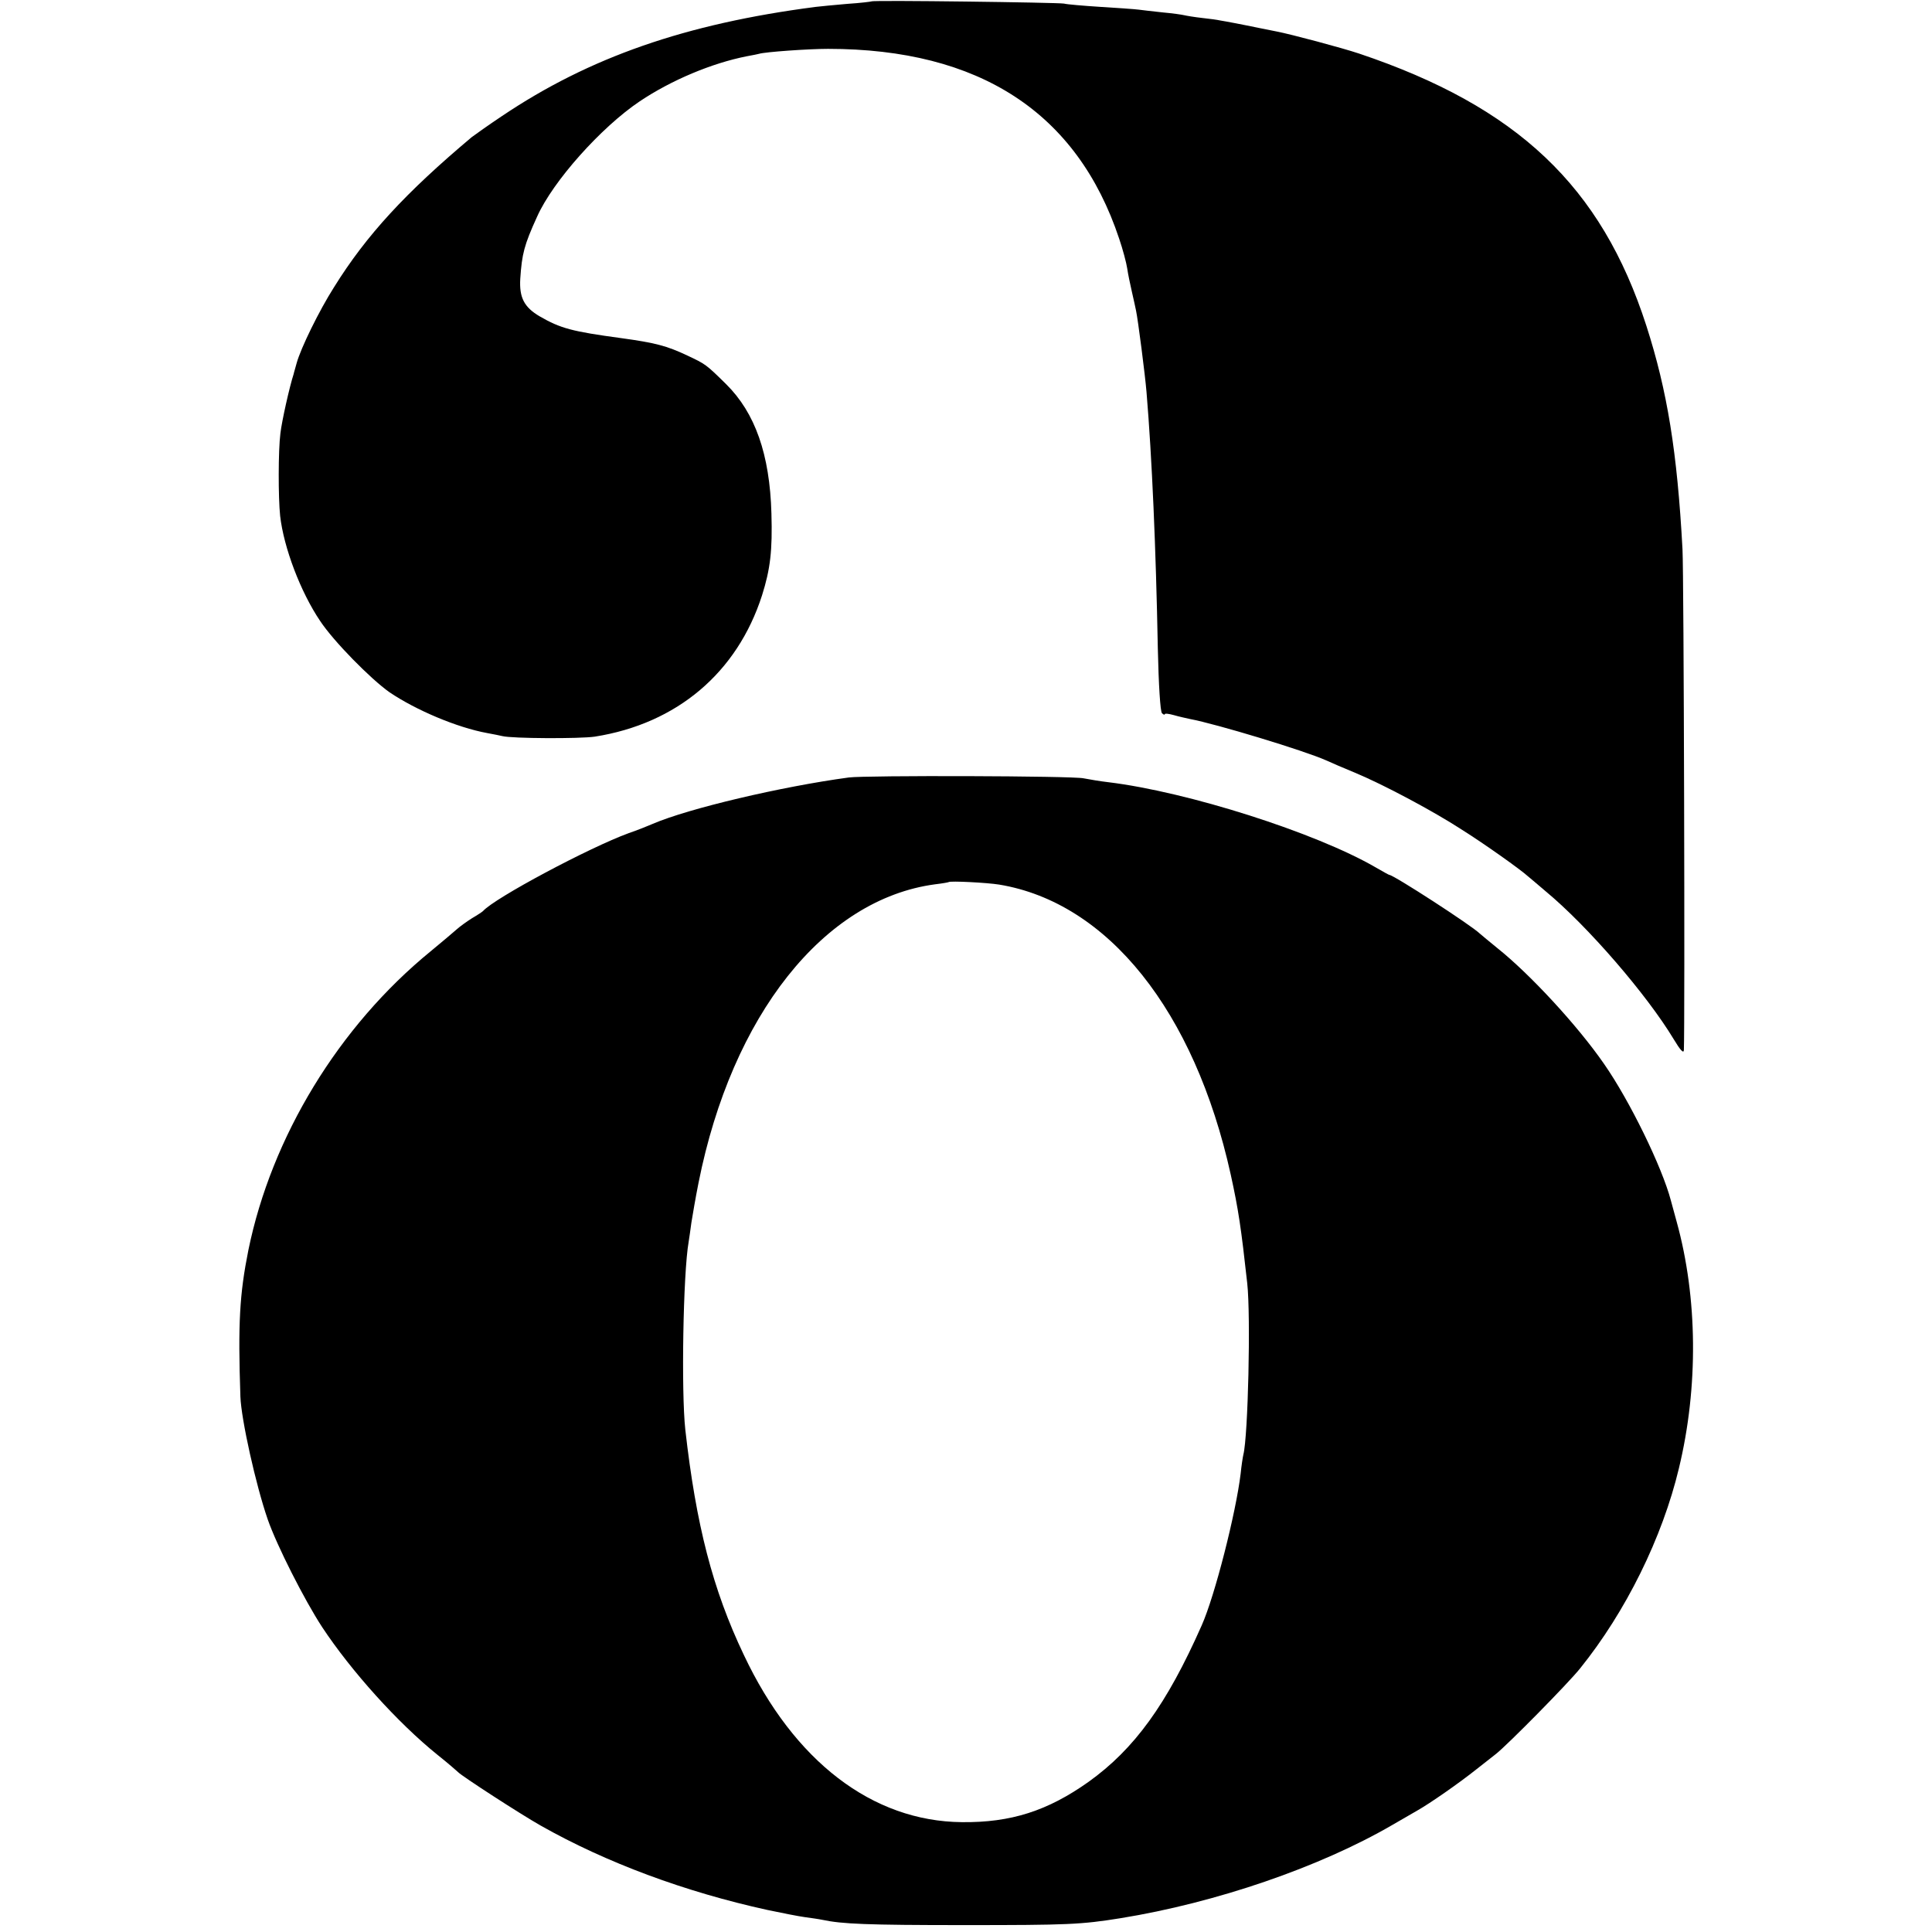
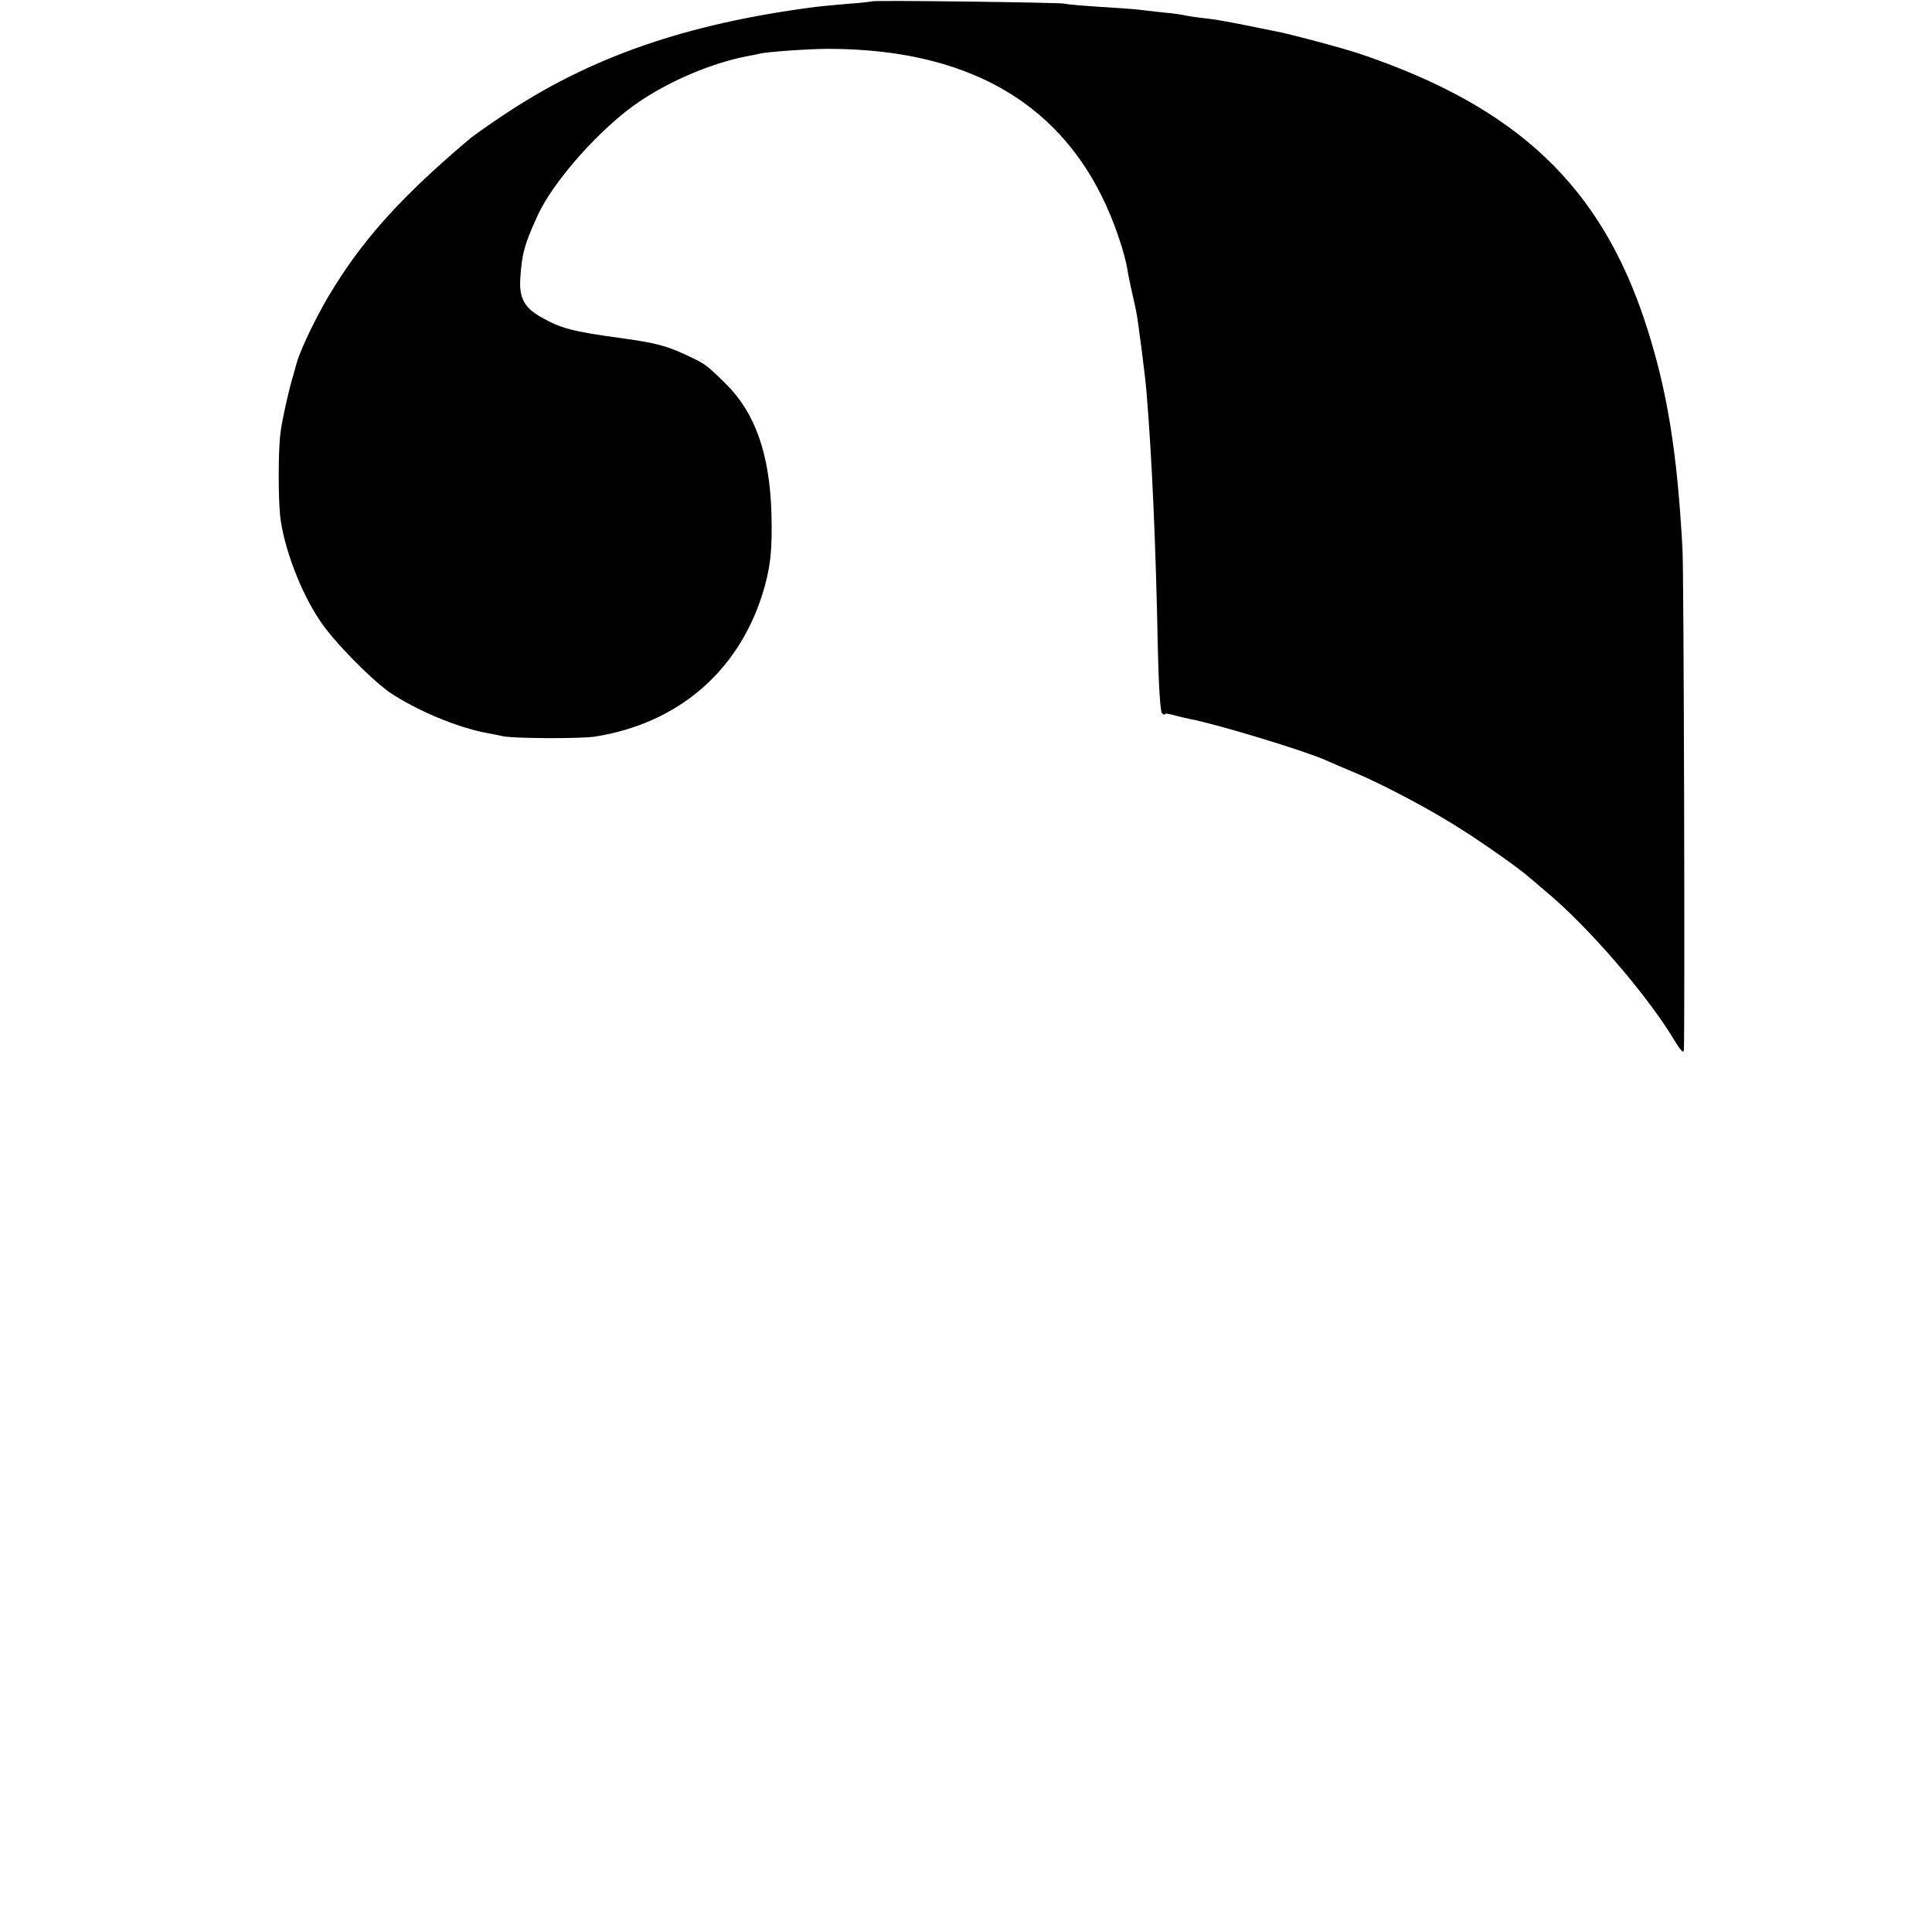
<svg xmlns="http://www.w3.org/2000/svg" version="1.0" width="700pt" height="700pt" viewBox="0 0 700 700" preserveAspectRatio="xMidYMid meet">
  <g transform="translate(0,700) scale(0.1,-0.1)" fill="#000000" stroke="none">
    <path d="M3158 6995 c-2 -1 -41 -6 -88 -9 -47 -4 -98 -9 -115 -11 -470 -61 -819 -182 -1137 -396 -48 -32 -97 -67 -109 -76 -239 -201 -381 -354 -499 -544 -54 -85 -120 -220 -135 -274 -4 -16 -10 -34 -11 -40 -15 -46 -43 -171 -48 -215 -8 -62 -8 -233 -1 -299 13 -115 74 -276 145 -381 49 -74 183 -210 251 -258 96 -65 245 -128 354 -148 22 -4 47 -9 55 -11 35 -9 280 -10 335 -2 298 47 516 232 606 512 30 95 38 162 34 297 -6 214 -59 364 -164 468 -73 72 -75 73 -141 104 -74 35 -116 46 -240 63 -177 24 -219 35 -295 79 -56 33 -74 68 -70 136 6 90 14 122 61 225 57 128 232 324 372 418 115 77 261 138 387 163 22 4 42 8 45 9 22 7 181 18 250 18 549 0 903 -231 1055 -688 13 -38 26 -87 29 -107 3 -21 11 -59 17 -85 6 -27 13 -57 15 -68 7 -32 33 -234 38 -295 20 -240 34 -563 41 -929 3 -134 9 -229 15 -235 5 -5 10 -7 10 -4 0 4 15 2 33 -3 17 -5 44 -11 58 -14 96 -18 413 -114 494 -150 17 -8 64 -28 105 -45 101 -42 282 -138 388 -207 81 -51 212 -144 238 -168 6 -5 36 -30 65 -55 152 -126 366 -374 463 -535 24 -40 36 -53 37 -40 4 95 0 1727 -5 1815 -19 352 -55 574 -131 810 -163 505 -467 793 -1041 986 -63 21 -247 70 -299 80 -11 2 -40 8 -65 13 -25 5 -63 13 -85 17 -22 4 -47 9 -55 10 -8 2 -37 6 -65 9 -27 3 -57 8 -65 10 -8 2 -43 7 -77 10 -35 4 -74 8 -87 10 -14 2 -76 6 -138 10 -62 4 -122 9 -133 12 -21 4 -692 13 -697 8z" />
-     <path d="M3075 4183 c-244 -33 -580 -112 -710 -168 -16 -7 -56 -23 -88 -34 -142 -52 -484 -234 -527 -282 -3 -3 -21 -15 -40 -26 -19 -12 -44 -30 -55 -40 -11 -10 -54 -46 -95 -80 -333 -272 -576 -672 -660 -1082 -32 -160 -38 -265 -29 -531 3 -83 56 -321 99 -445 33 -95 133 -292 197 -390 105 -159 274 -347 418 -463 39 -31 72 -60 75 -63 13 -14 224 -151 300 -194 237 -134 523 -240 820 -305 52 -11 113 -23 135 -26 22 -3 51 -7 65 -10 71 -15 158 -19 515 -19 375 0 422 2 565 25 346 56 722 185 985 338 28 16 68 39 90 52 46 26 151 99 215 150 24 19 56 44 70 55 41 32 262 256 305 310 166 206 298 474 358 725 71 294 68 618 -8 893 -8 29 -17 63 -21 77 -32 122 -150 363 -242 495 -96 139 -269 326 -387 420 -27 22 -56 46 -64 53 -31 30 -312 212 -327 212 -2 0 -25 13 -51 28 -216 125 -679 273 -968 308 -27 3 -68 10 -89 14 -39 9 -792 11 -851 3z m545 -388 c394 -65 708 -458 839 -1050 28 -127 38 -195 60 -395 13 -119 3 -553 -14 -620 -2 -8 -7 -40 -10 -70 -17 -141 -93 -441 -141 -549 -127 -287 -244 -448 -410 -567 -148 -105 -281 -148 -459 -146 -324 3 -608 220 -790 606 -113 237 -173 471 -212 816 -15 136 -8 566 12 680 2 14 7 45 10 70 4 25 15 90 26 145 121 607 454 1027 857 1081 26 3 48 7 49 8 6 5 140 -2 183 -9z" />
  </g>
</svg>